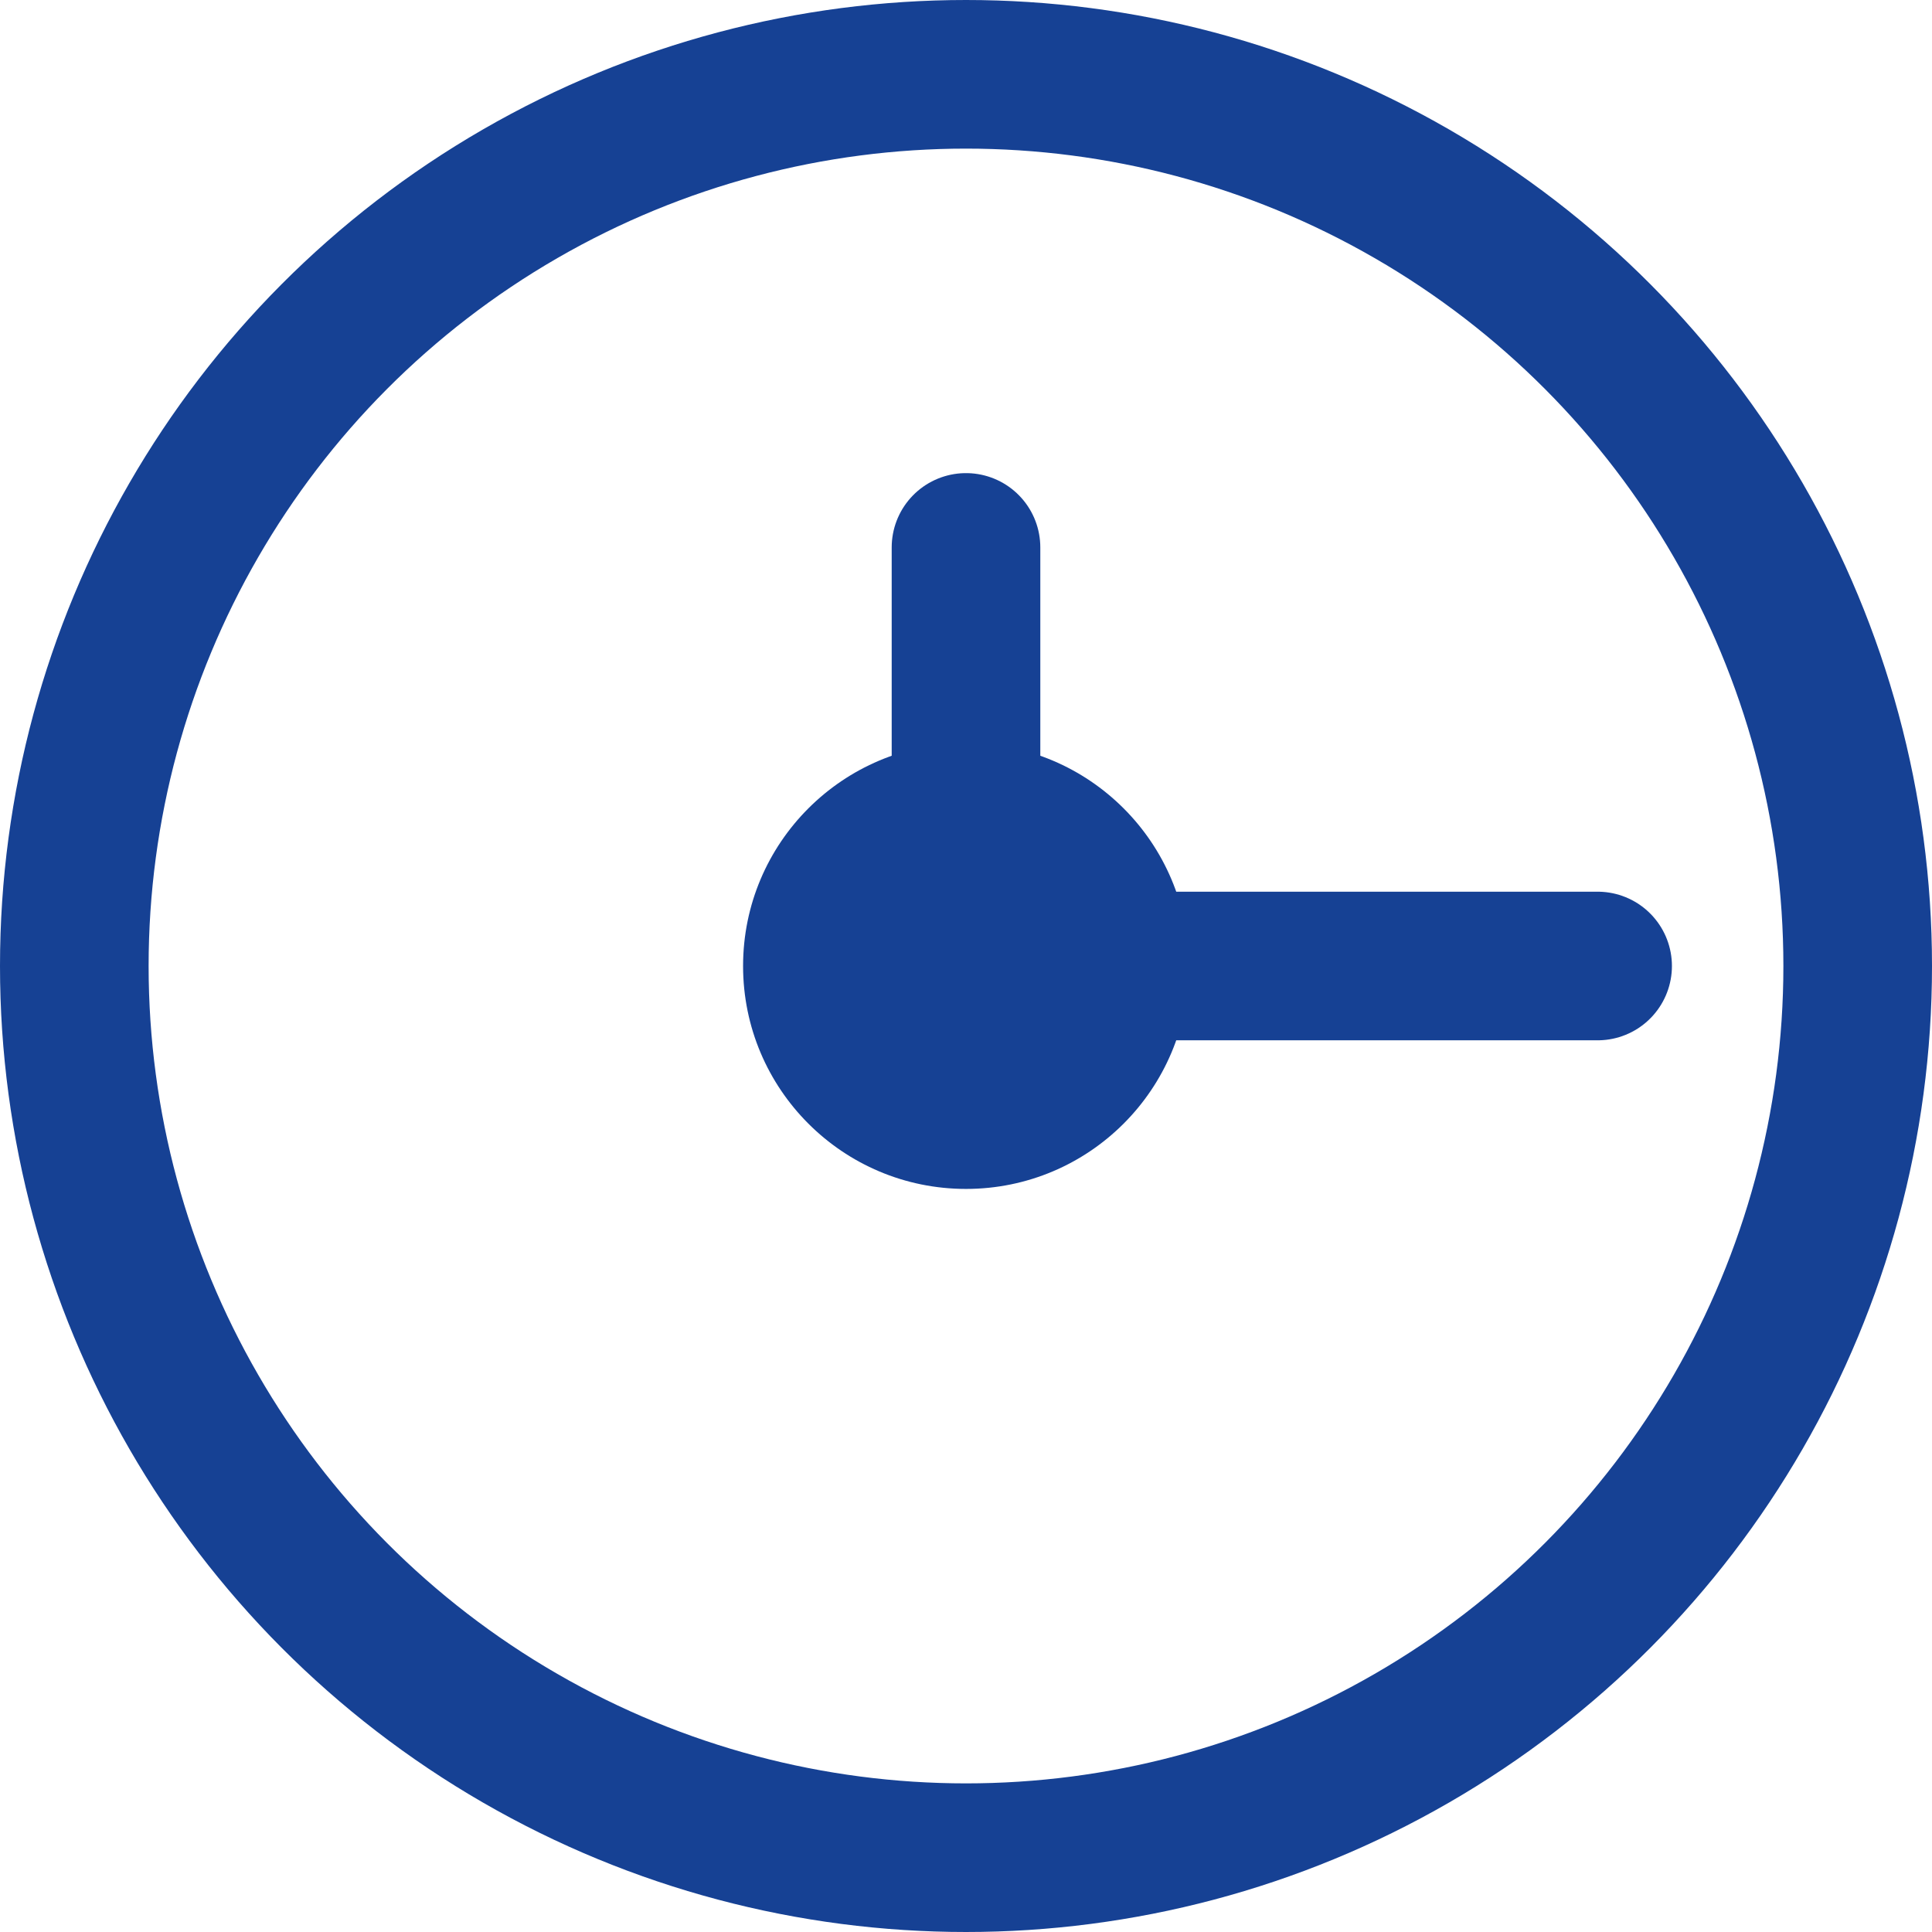
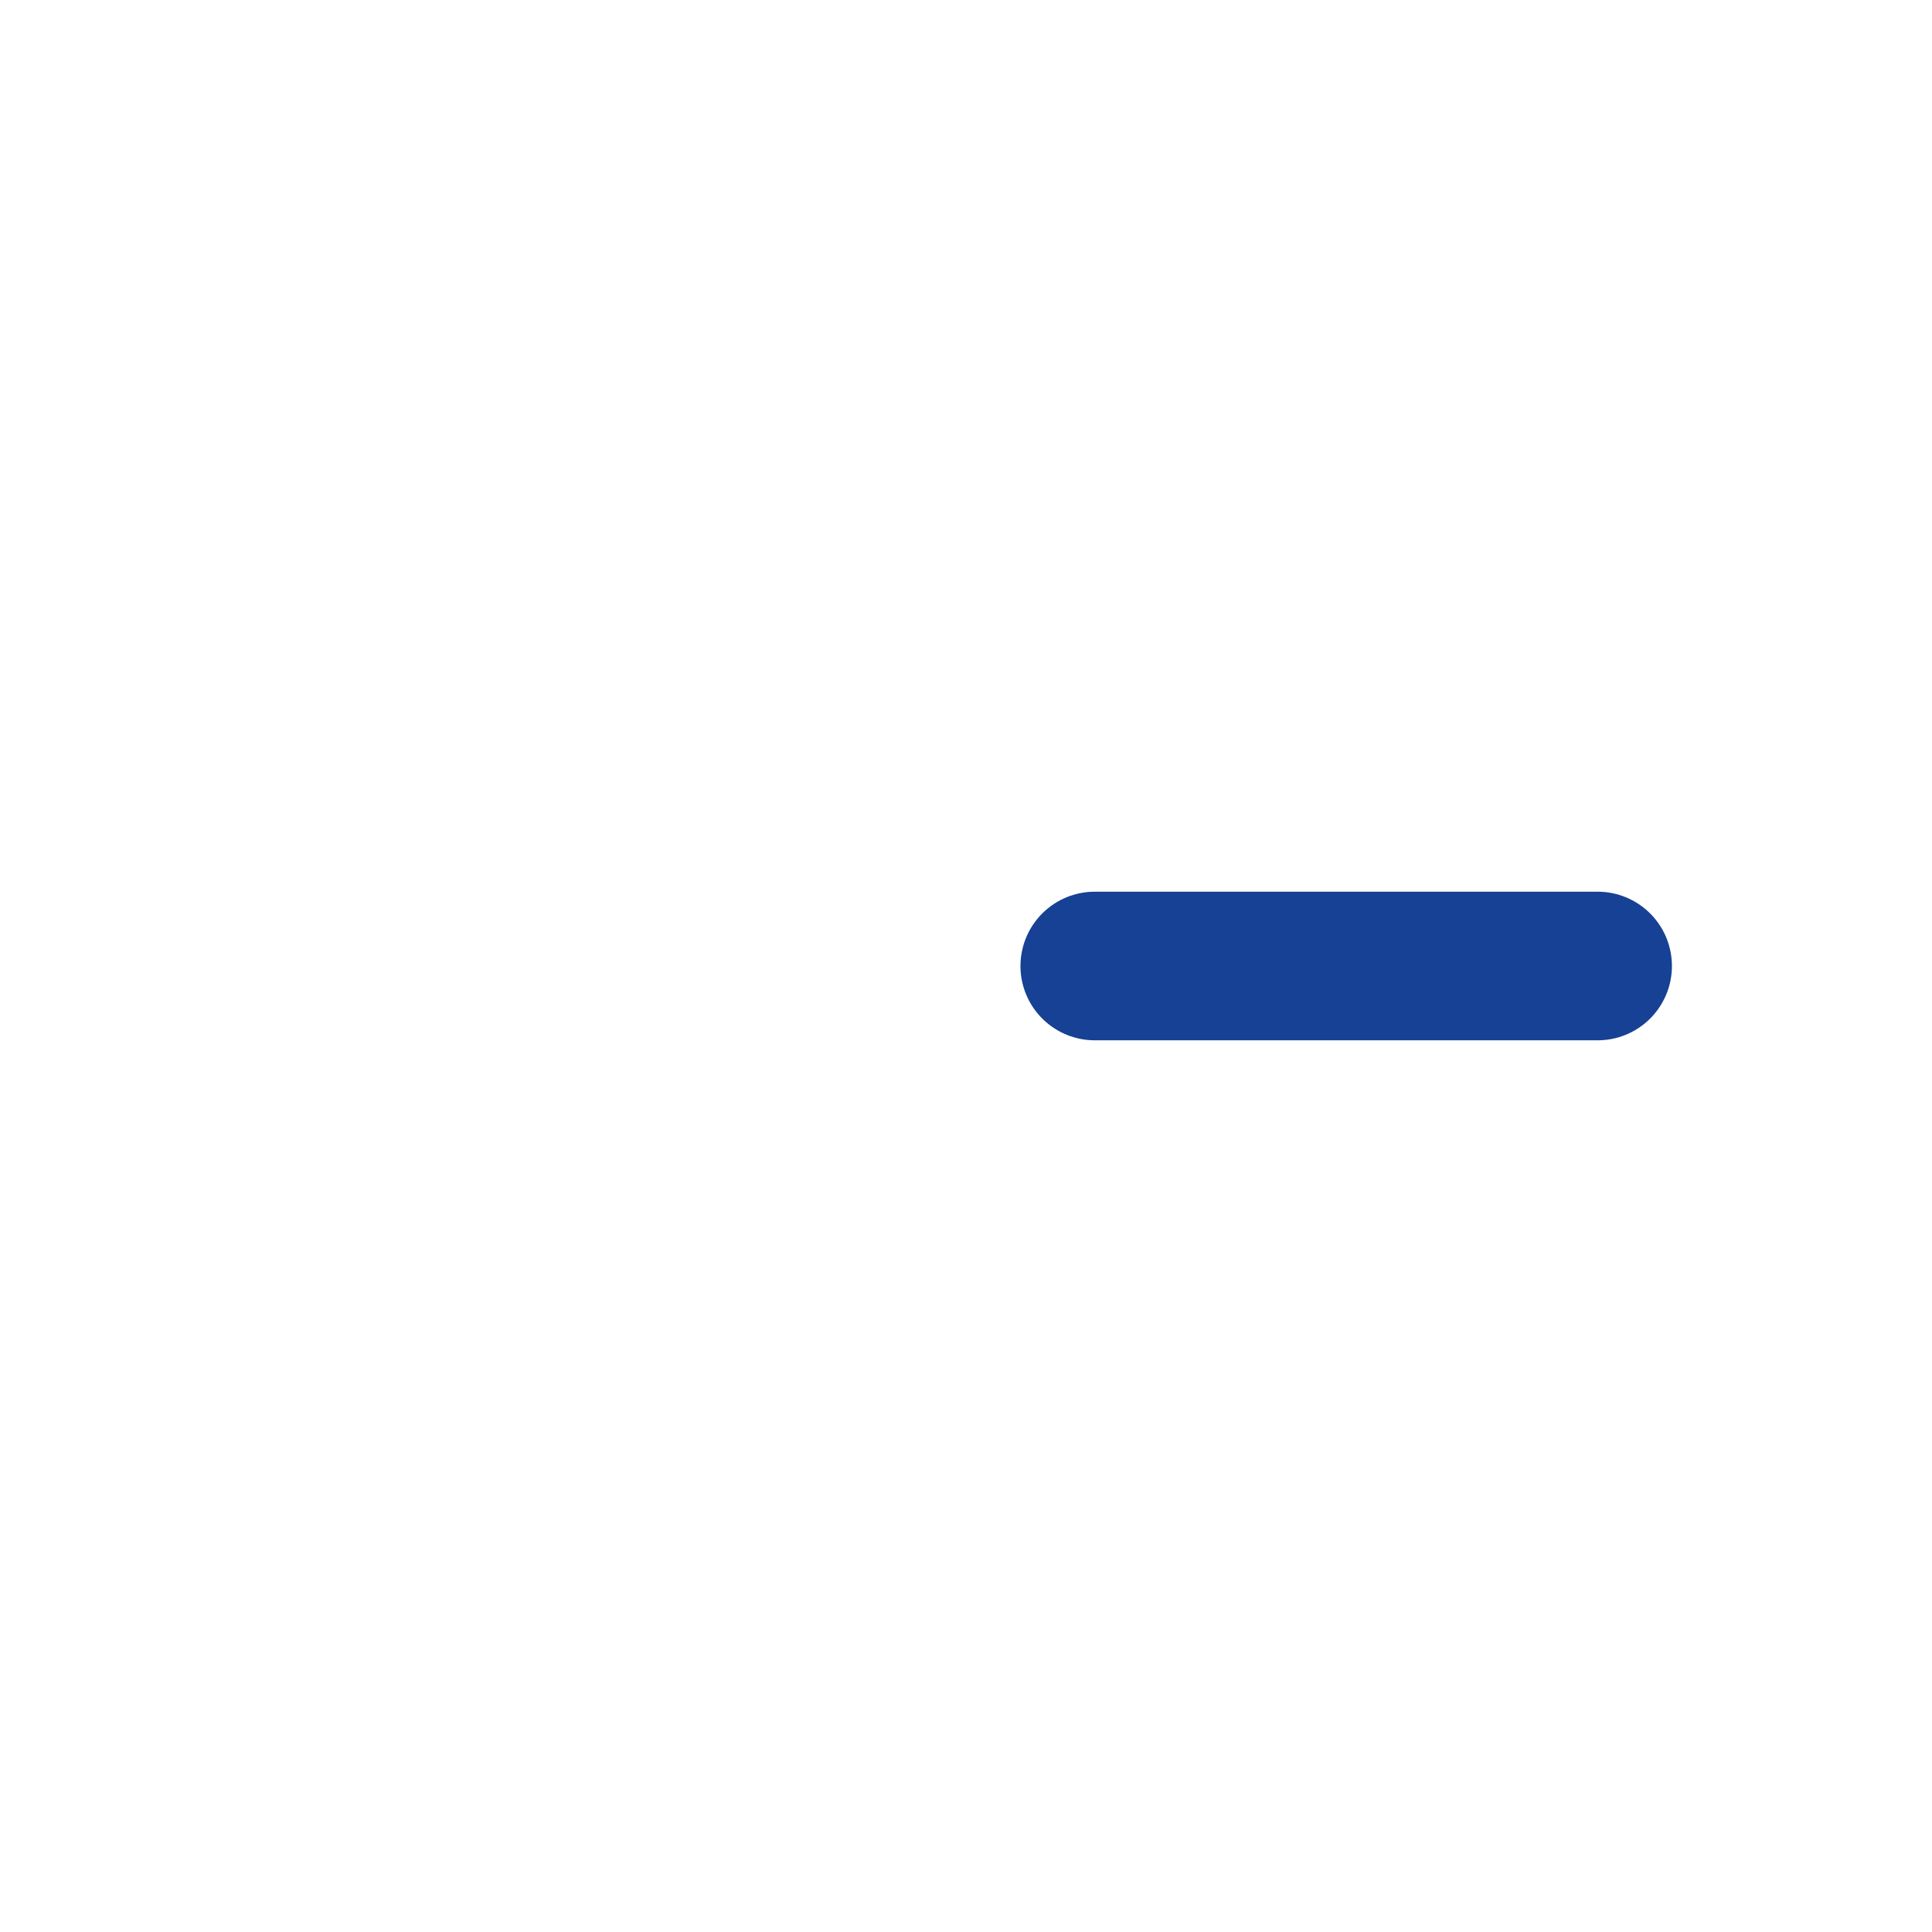
<svg xmlns="http://www.w3.org/2000/svg" id="Group_15" data-name="Group 15" width="26" height="26" viewBox="0 0 26 26">
  <g id="Ellipse_1" data-name="Ellipse 1" fill="none" stroke="#164194" stroke-width="2">
-     <circle cx="13" cy="13" r="13" stroke="none" />
-     <circle cx="13" cy="13" r="12" fill="none" />
-   </g>
-   <circle id="Ellipse_2" data-name="Ellipse 2" cx="3" cy="3" r="3" transform="translate(10 10)" fill="#164194" />
-   <line id="Line_1" data-name="Line 1" y2="6.5" transform="translate(13 7.367)" fill="none" stroke="#164194" stroke-linecap="round" stroke-width="2" />
+     </g>
  <line id="Line_2" data-name="Line 2" x1="6.767" transform="translate(14.733 13)" fill="none" stroke="#164194" stroke-linecap="round" stroke-width="2" />
</svg>